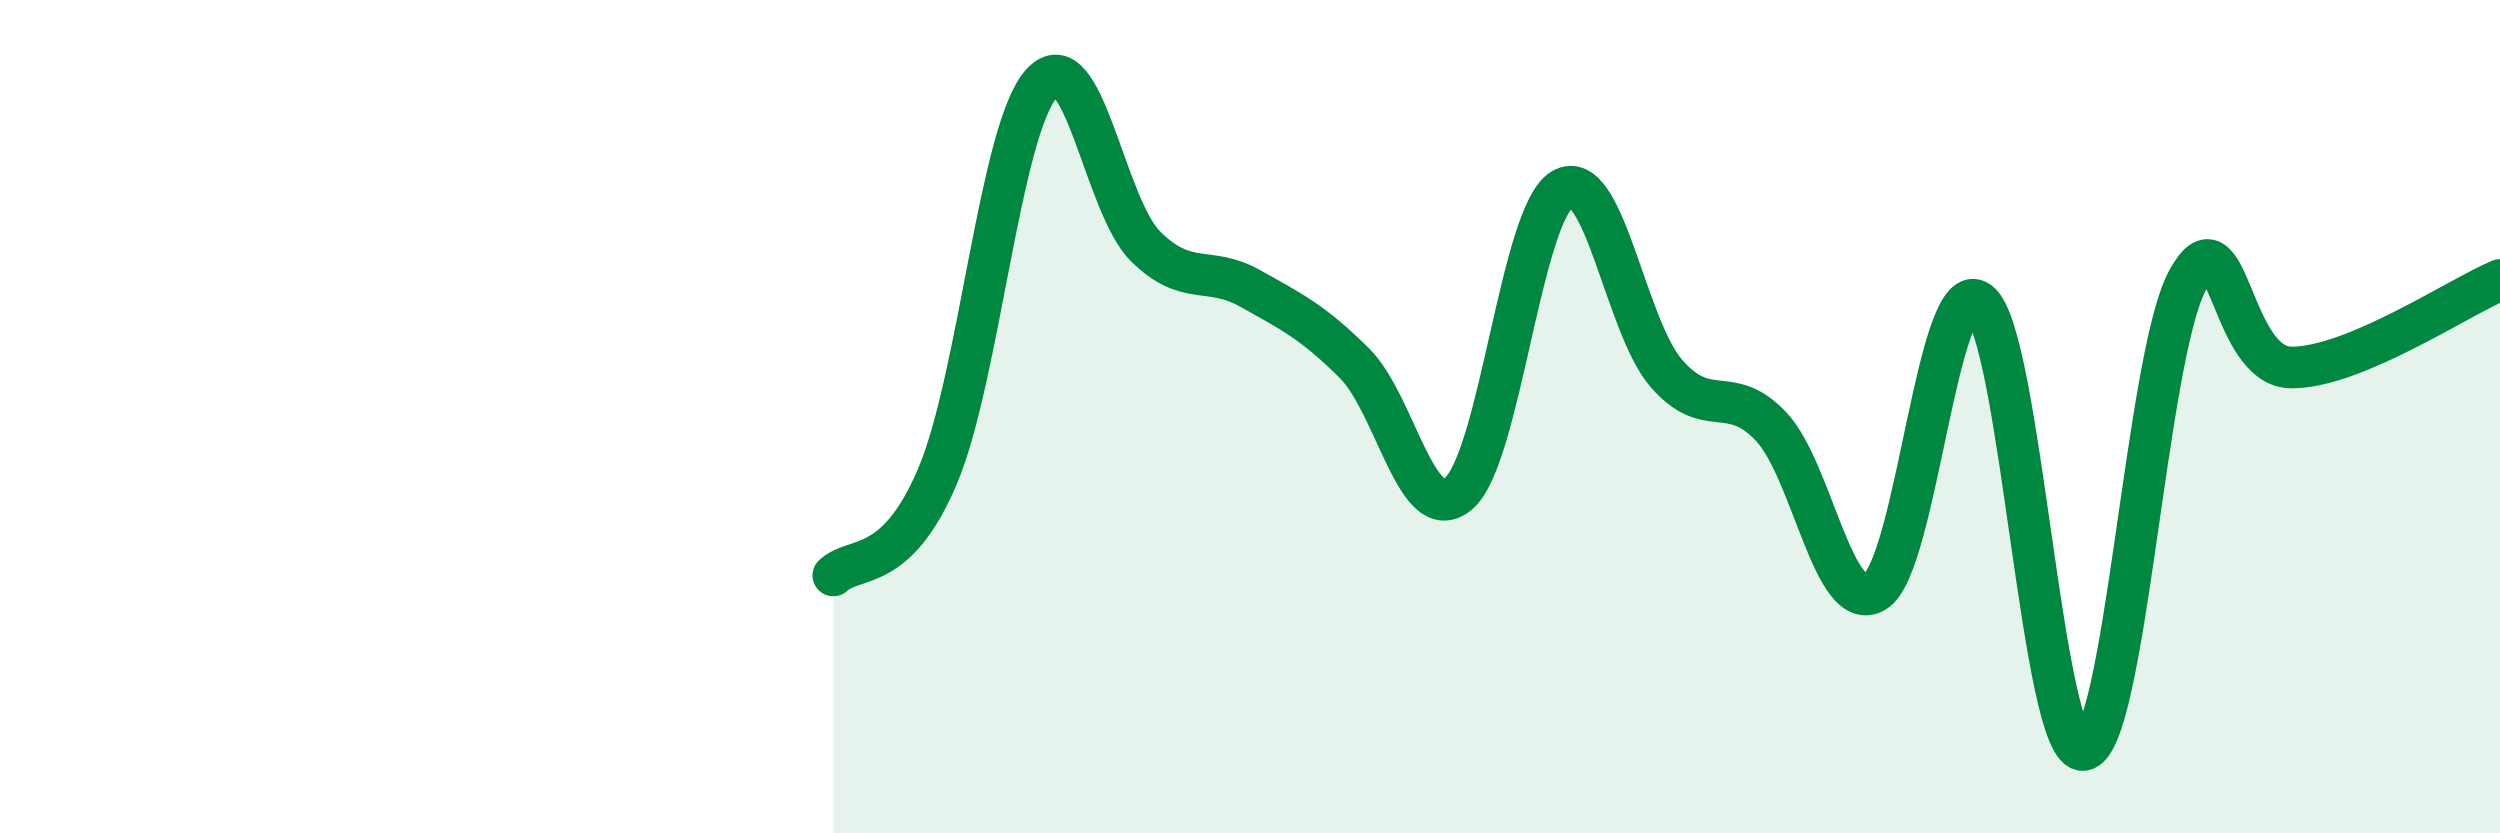
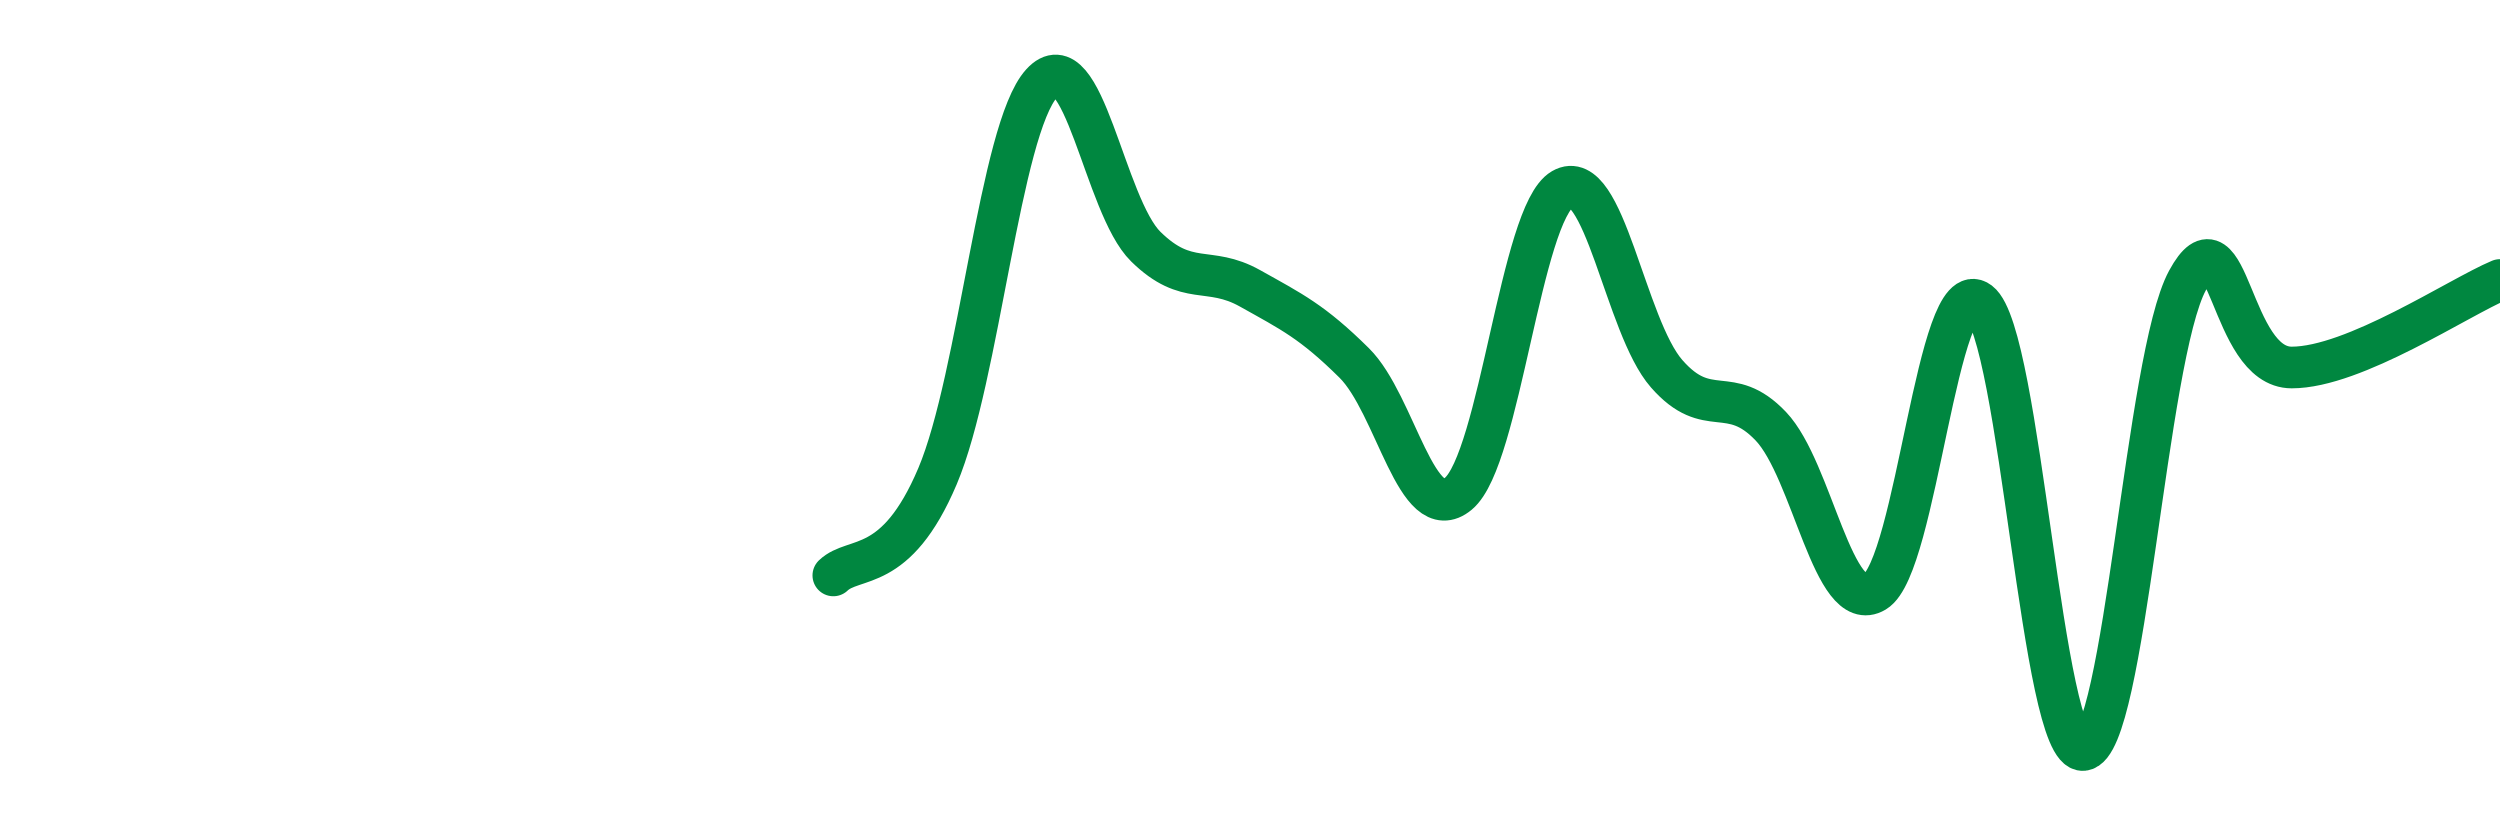
<svg xmlns="http://www.w3.org/2000/svg" width="60" height="20" viewBox="0 0 60 20">
-   <path d="M 20,13.81 C 20.5,13.33 21.5,13.79 22.5,11.43 C 23.5,9.07 24,3.1 25,2 C 26,0.9 26.5,4.94 27.5,5.92 C 28.5,6.9 29,6.36 30,6.92 C 31,7.48 31.5,7.72 32.5,8.71 C 33.5,9.7 34,12.68 35,11.85 C 36,11.02 36.5,5.12 37.5,4.54 C 38.5,3.96 39,7.83 40,8.97 C 41,10.11 41.5,9.18 42.5,10.23 C 43.5,11.28 44,14.8 45,14.2 C 46,13.6 46.5,6.49 47.5,7.25 C 48.5,8.01 49,18.1 50,18 C 51,17.9 51.5,8.57 52.5,6.73 C 53.5,4.89 53.5,8.82 55,8.82 C 56.5,8.82 59,7.14 60,6.72L60 20L20 20Z" fill="#008740" opacity="0.1" stroke-linecap="round" stroke-linejoin="round" />
  <path d="M 20,13.81 C 20.5,13.33 21.5,13.79 22.5,11.43 C 23.5,9.07 24,3.1 25,2 C 26,0.9 26.5,4.94 27.5,5.92 C 28.5,6.9 29,6.36 30,6.92 C 31,7.48 31.5,7.72 32.5,8.71 C 33.5,9.7 34,12.68 35,11.85 C 36,11.02 36.5,5.12 37.5,4.54 C 38.5,3.96 39,7.83 40,8.97 C 41,10.11 41.5,9.18 42.5,10.23 C 43.5,11.28 44,14.8 45,14.2 C 46,13.6 46.5,6.49 47.5,7.25 C 48.5,8.01 49,18.1 50,18 C 51,17.9 51.5,8.57 52.5,6.73 C 53.5,4.89 53.5,8.82 55,8.82 C 56.5,8.82 59,7.14 60,6.72" stroke="#008740" stroke-width="1" fill="none" stroke-linecap="round" stroke-linejoin="round" />
</svg>